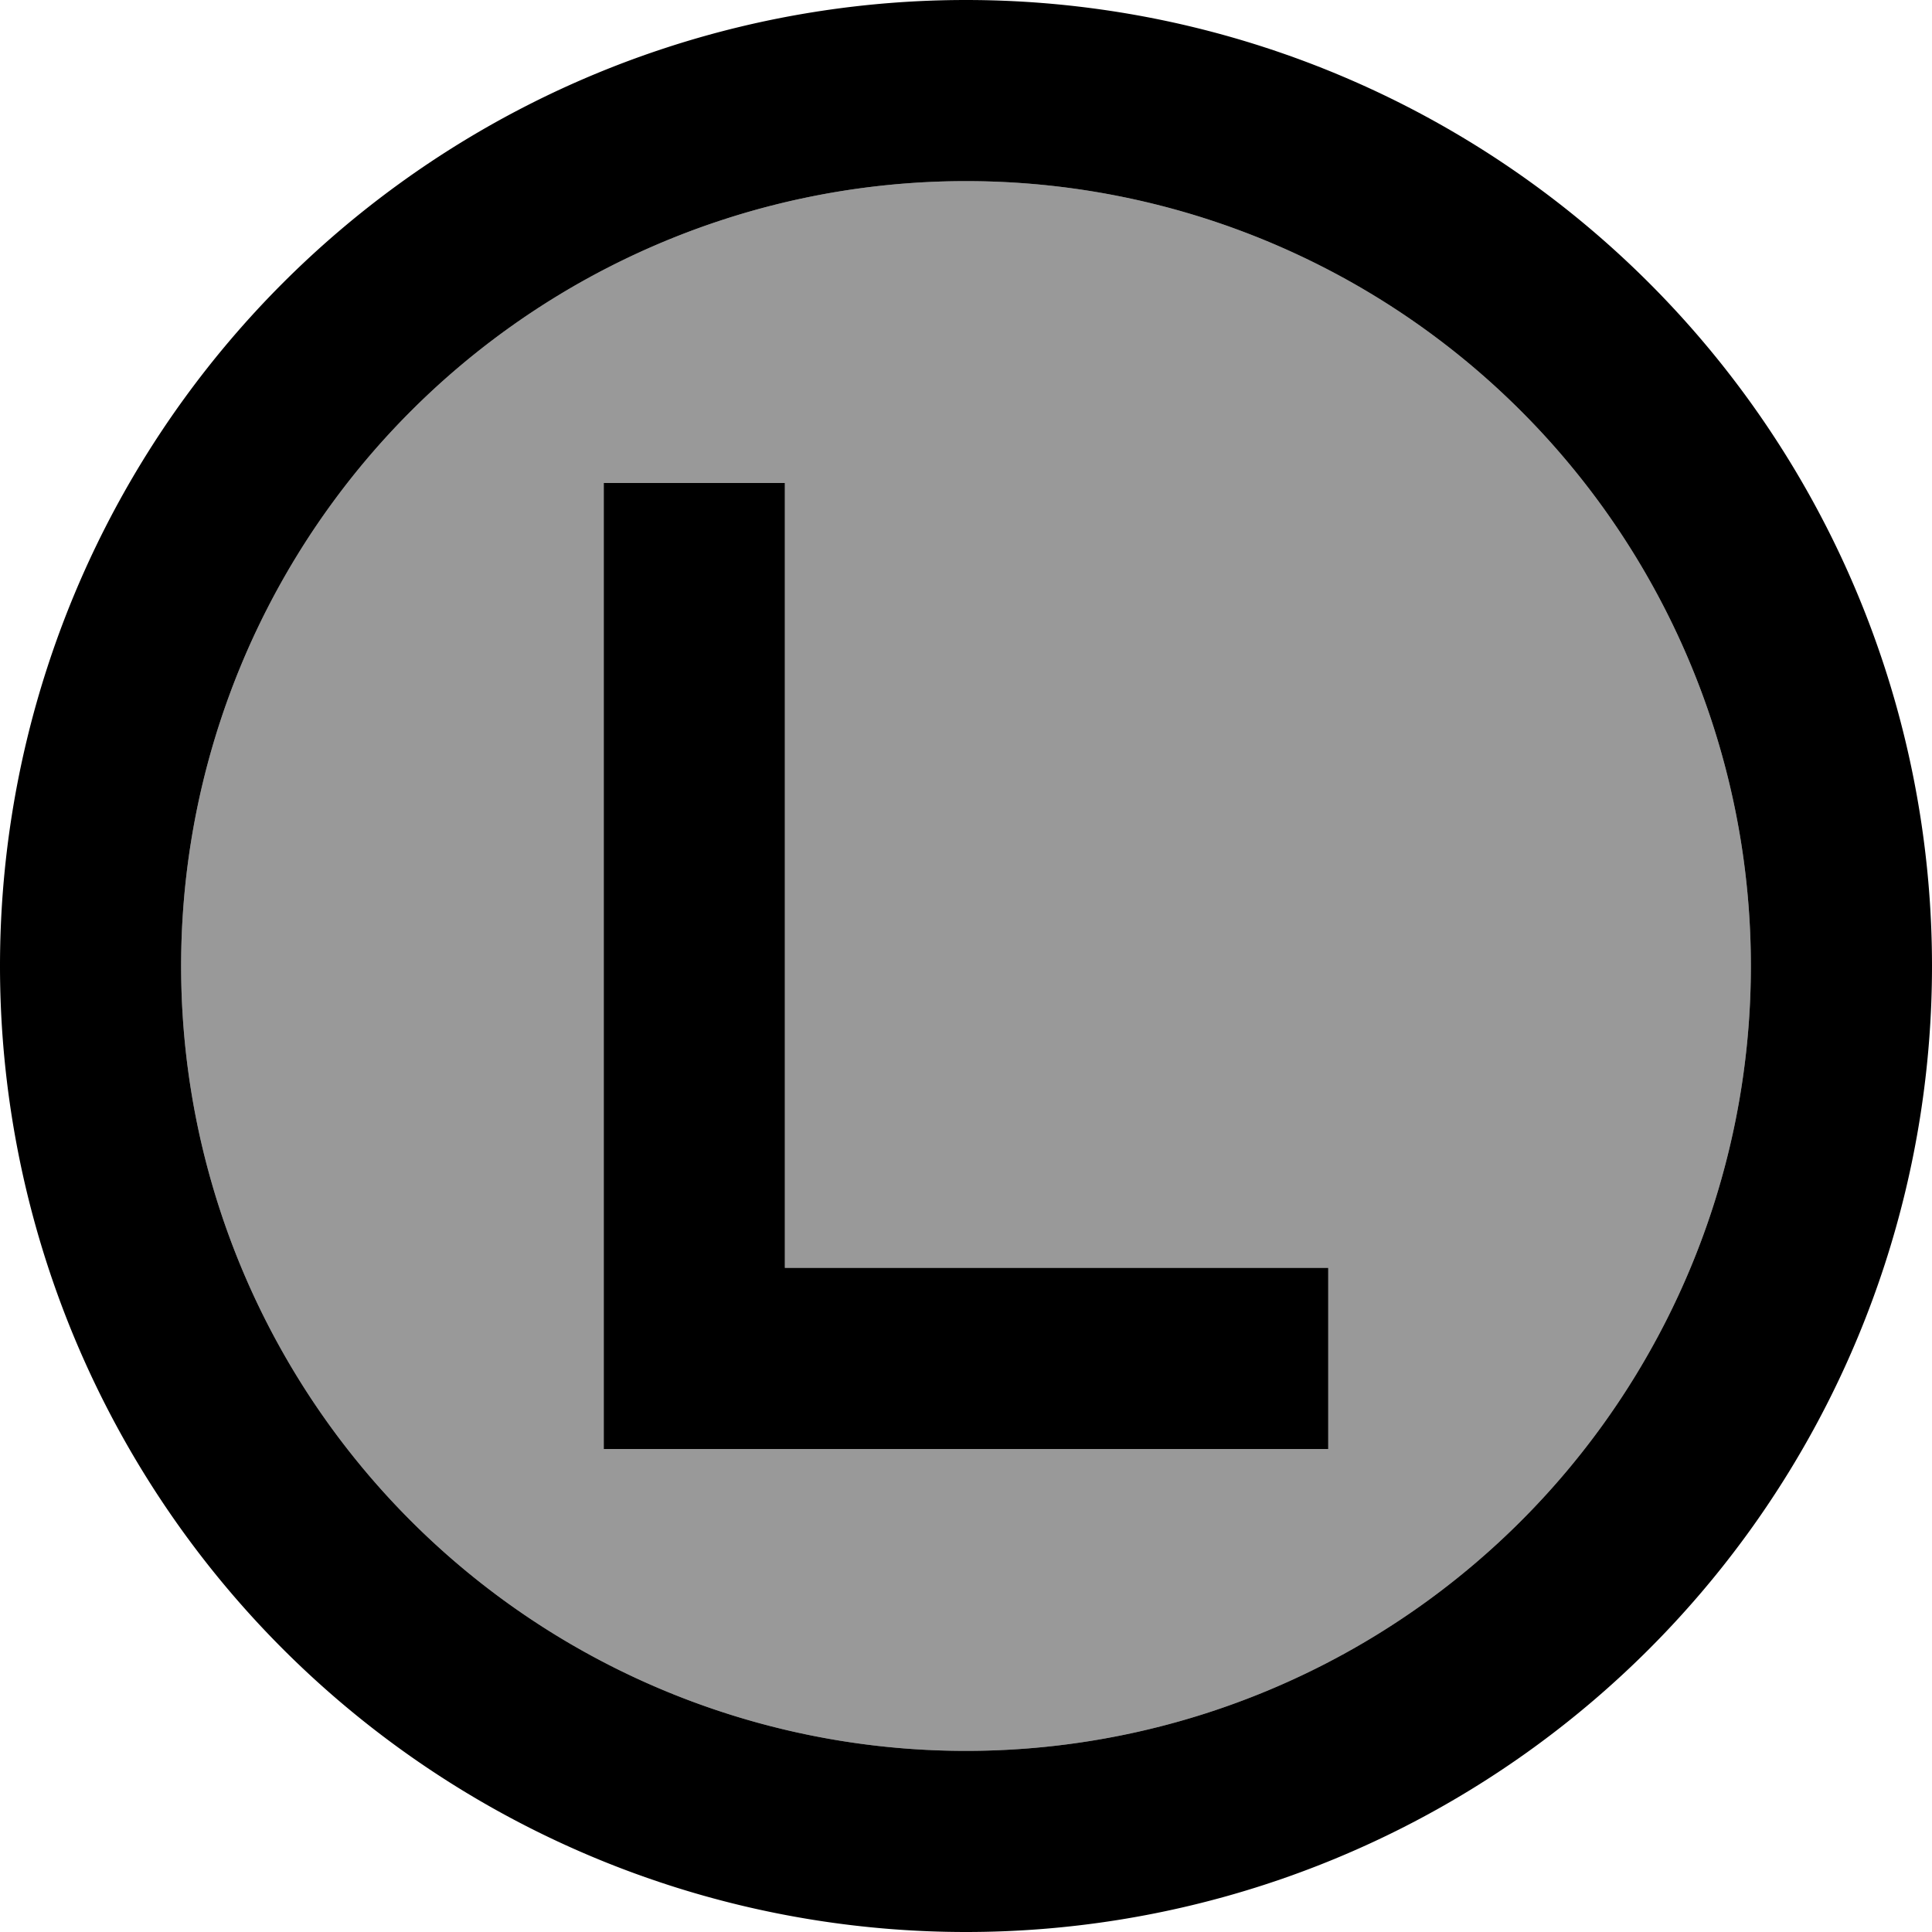
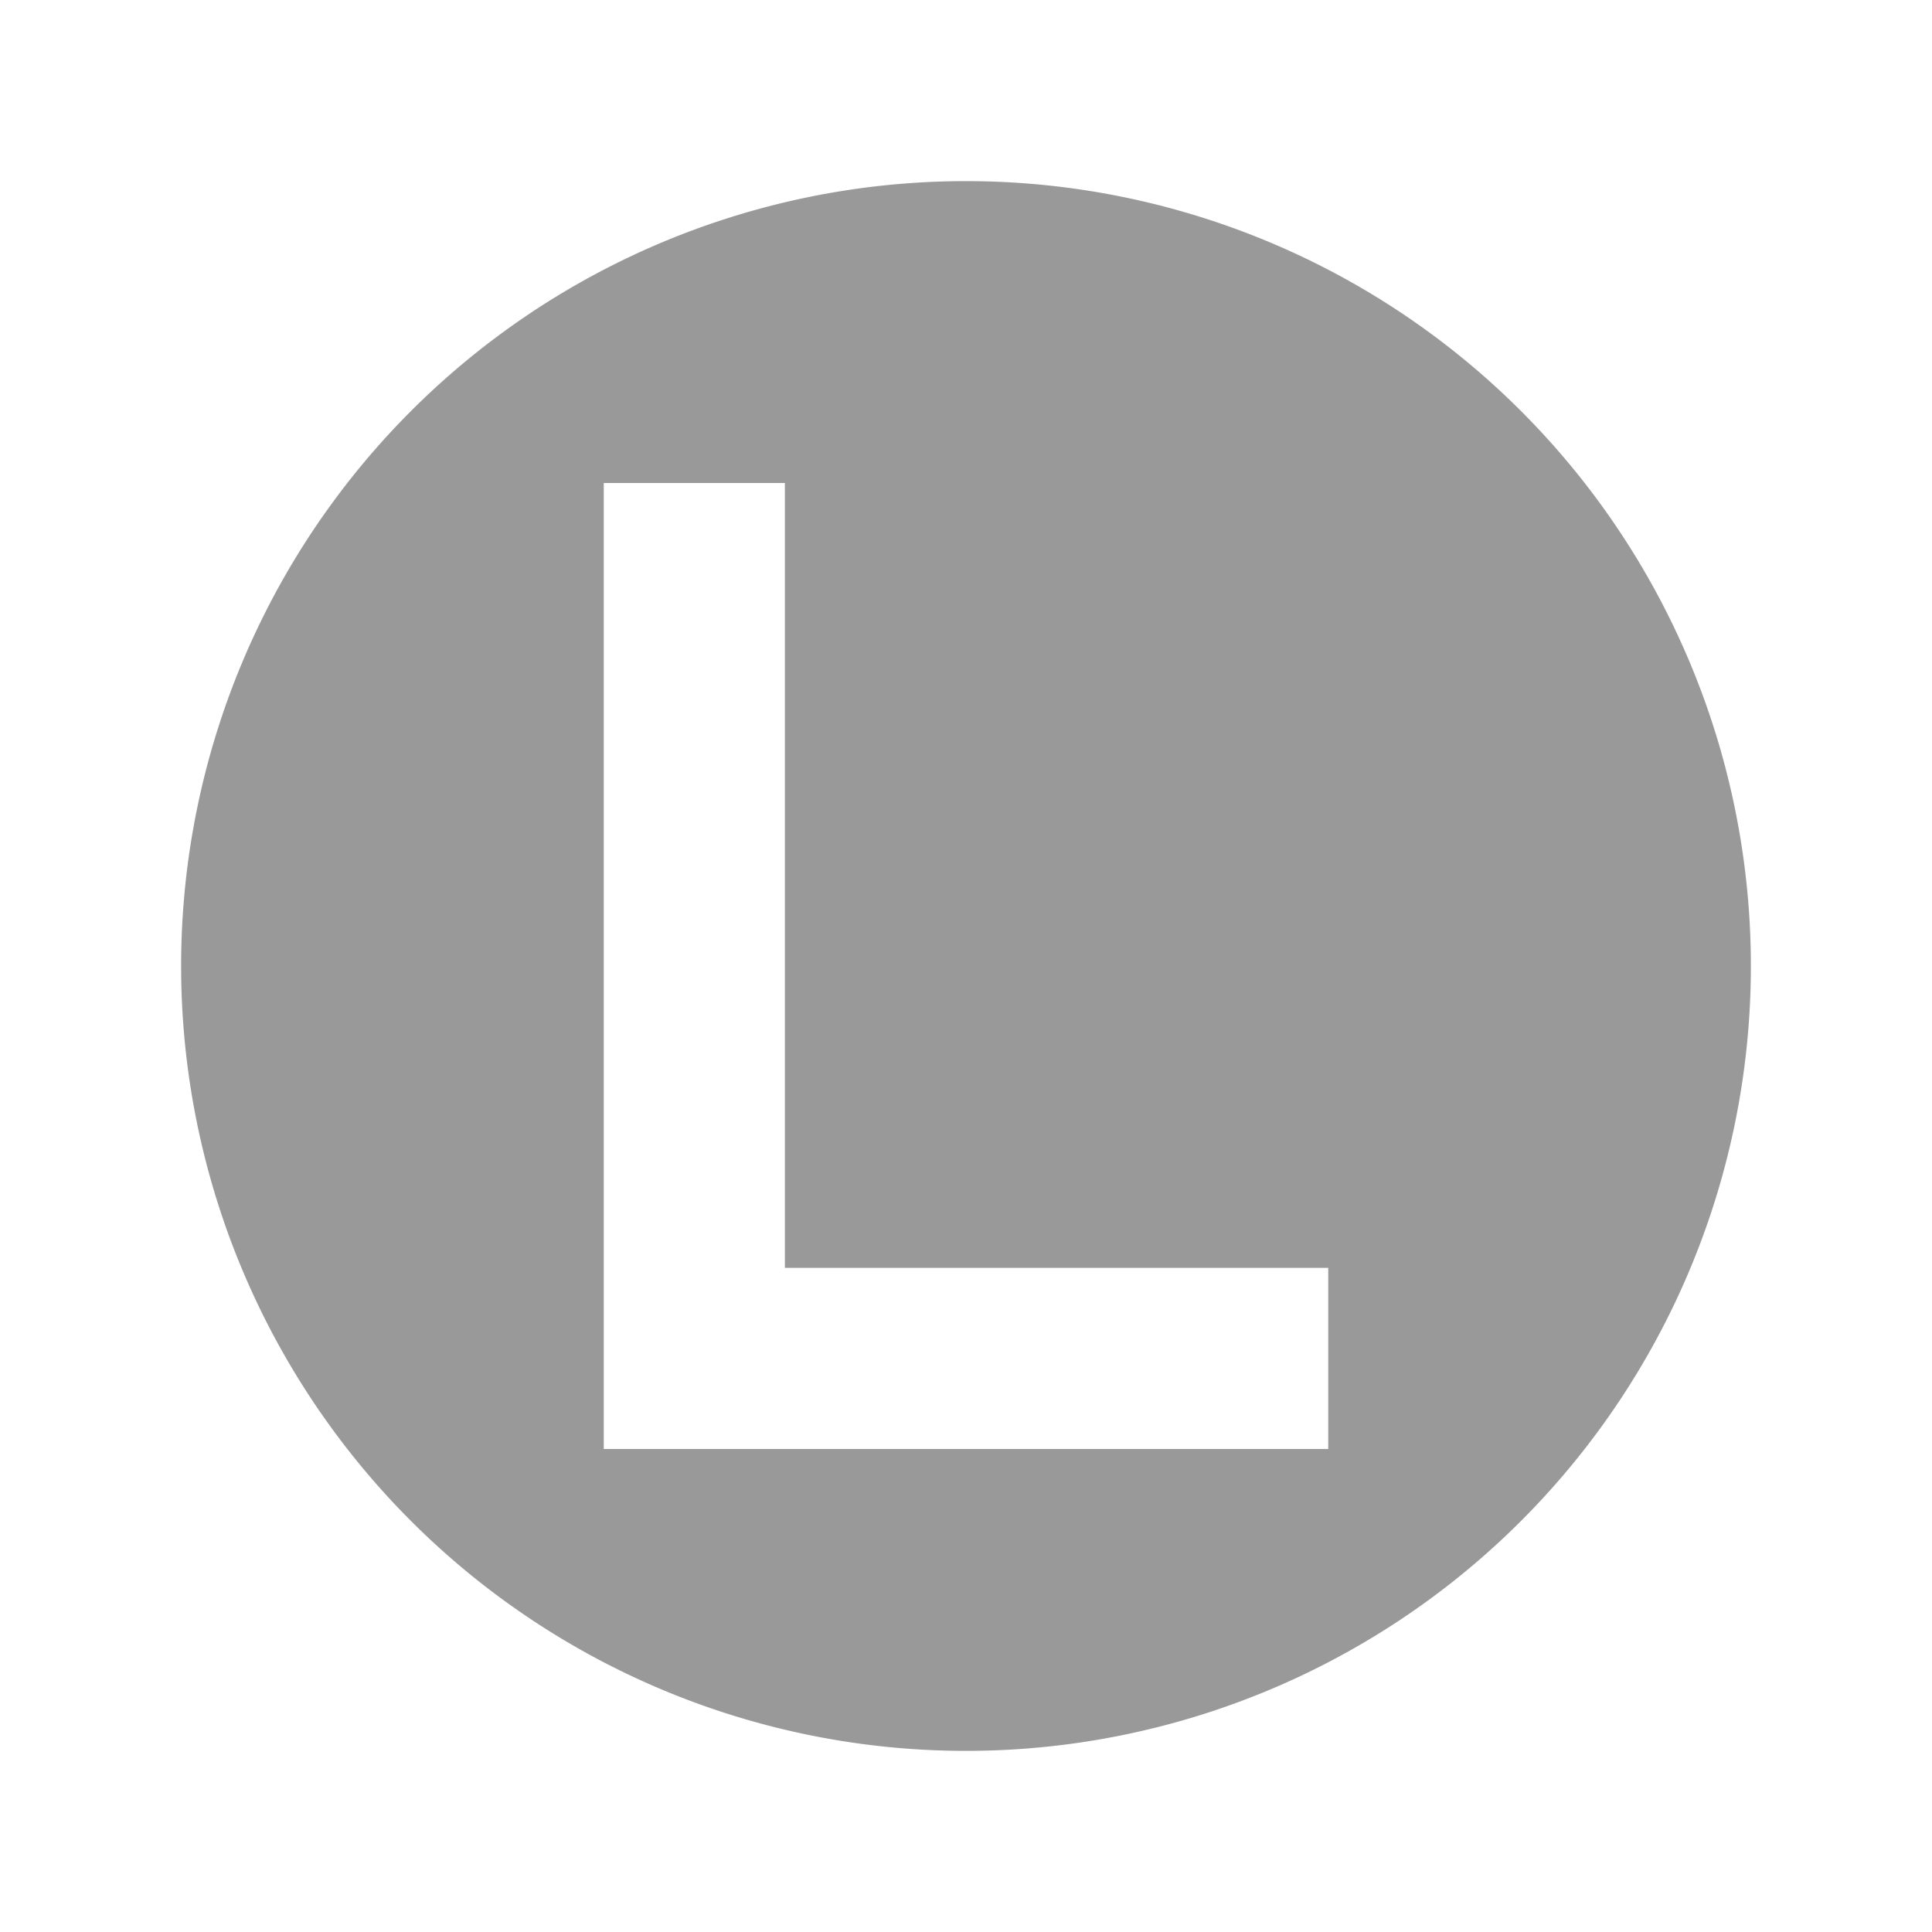
<svg xmlns="http://www.w3.org/2000/svg" viewBox="0 0 512 512">
  <defs>
    <style>.fa-secondary{opacity:.4}</style>
  </defs>
  <path class="fa-secondary" d="M48 256a208 208 0 1 0 416 0A208 208 0 1 0 48 256zM160 128l48 0 0 24 0 184 120 0 24 0 0 48-24 0-144 0-24 0 0-24 0-208 0-24z" />
-   <path class="fa-primary" d="M256 48a208 208 0 1 1 0 416 208 208 0 1 1 0-416zm0 464A256 256 0 1 0 256 0a256 256 0 1 0 0 512zM208 152l0-24-48 0 0 24 0 208 0 24 24 0 144 0 24 0 0-48-24 0-120 0 0-184z" />
</svg>